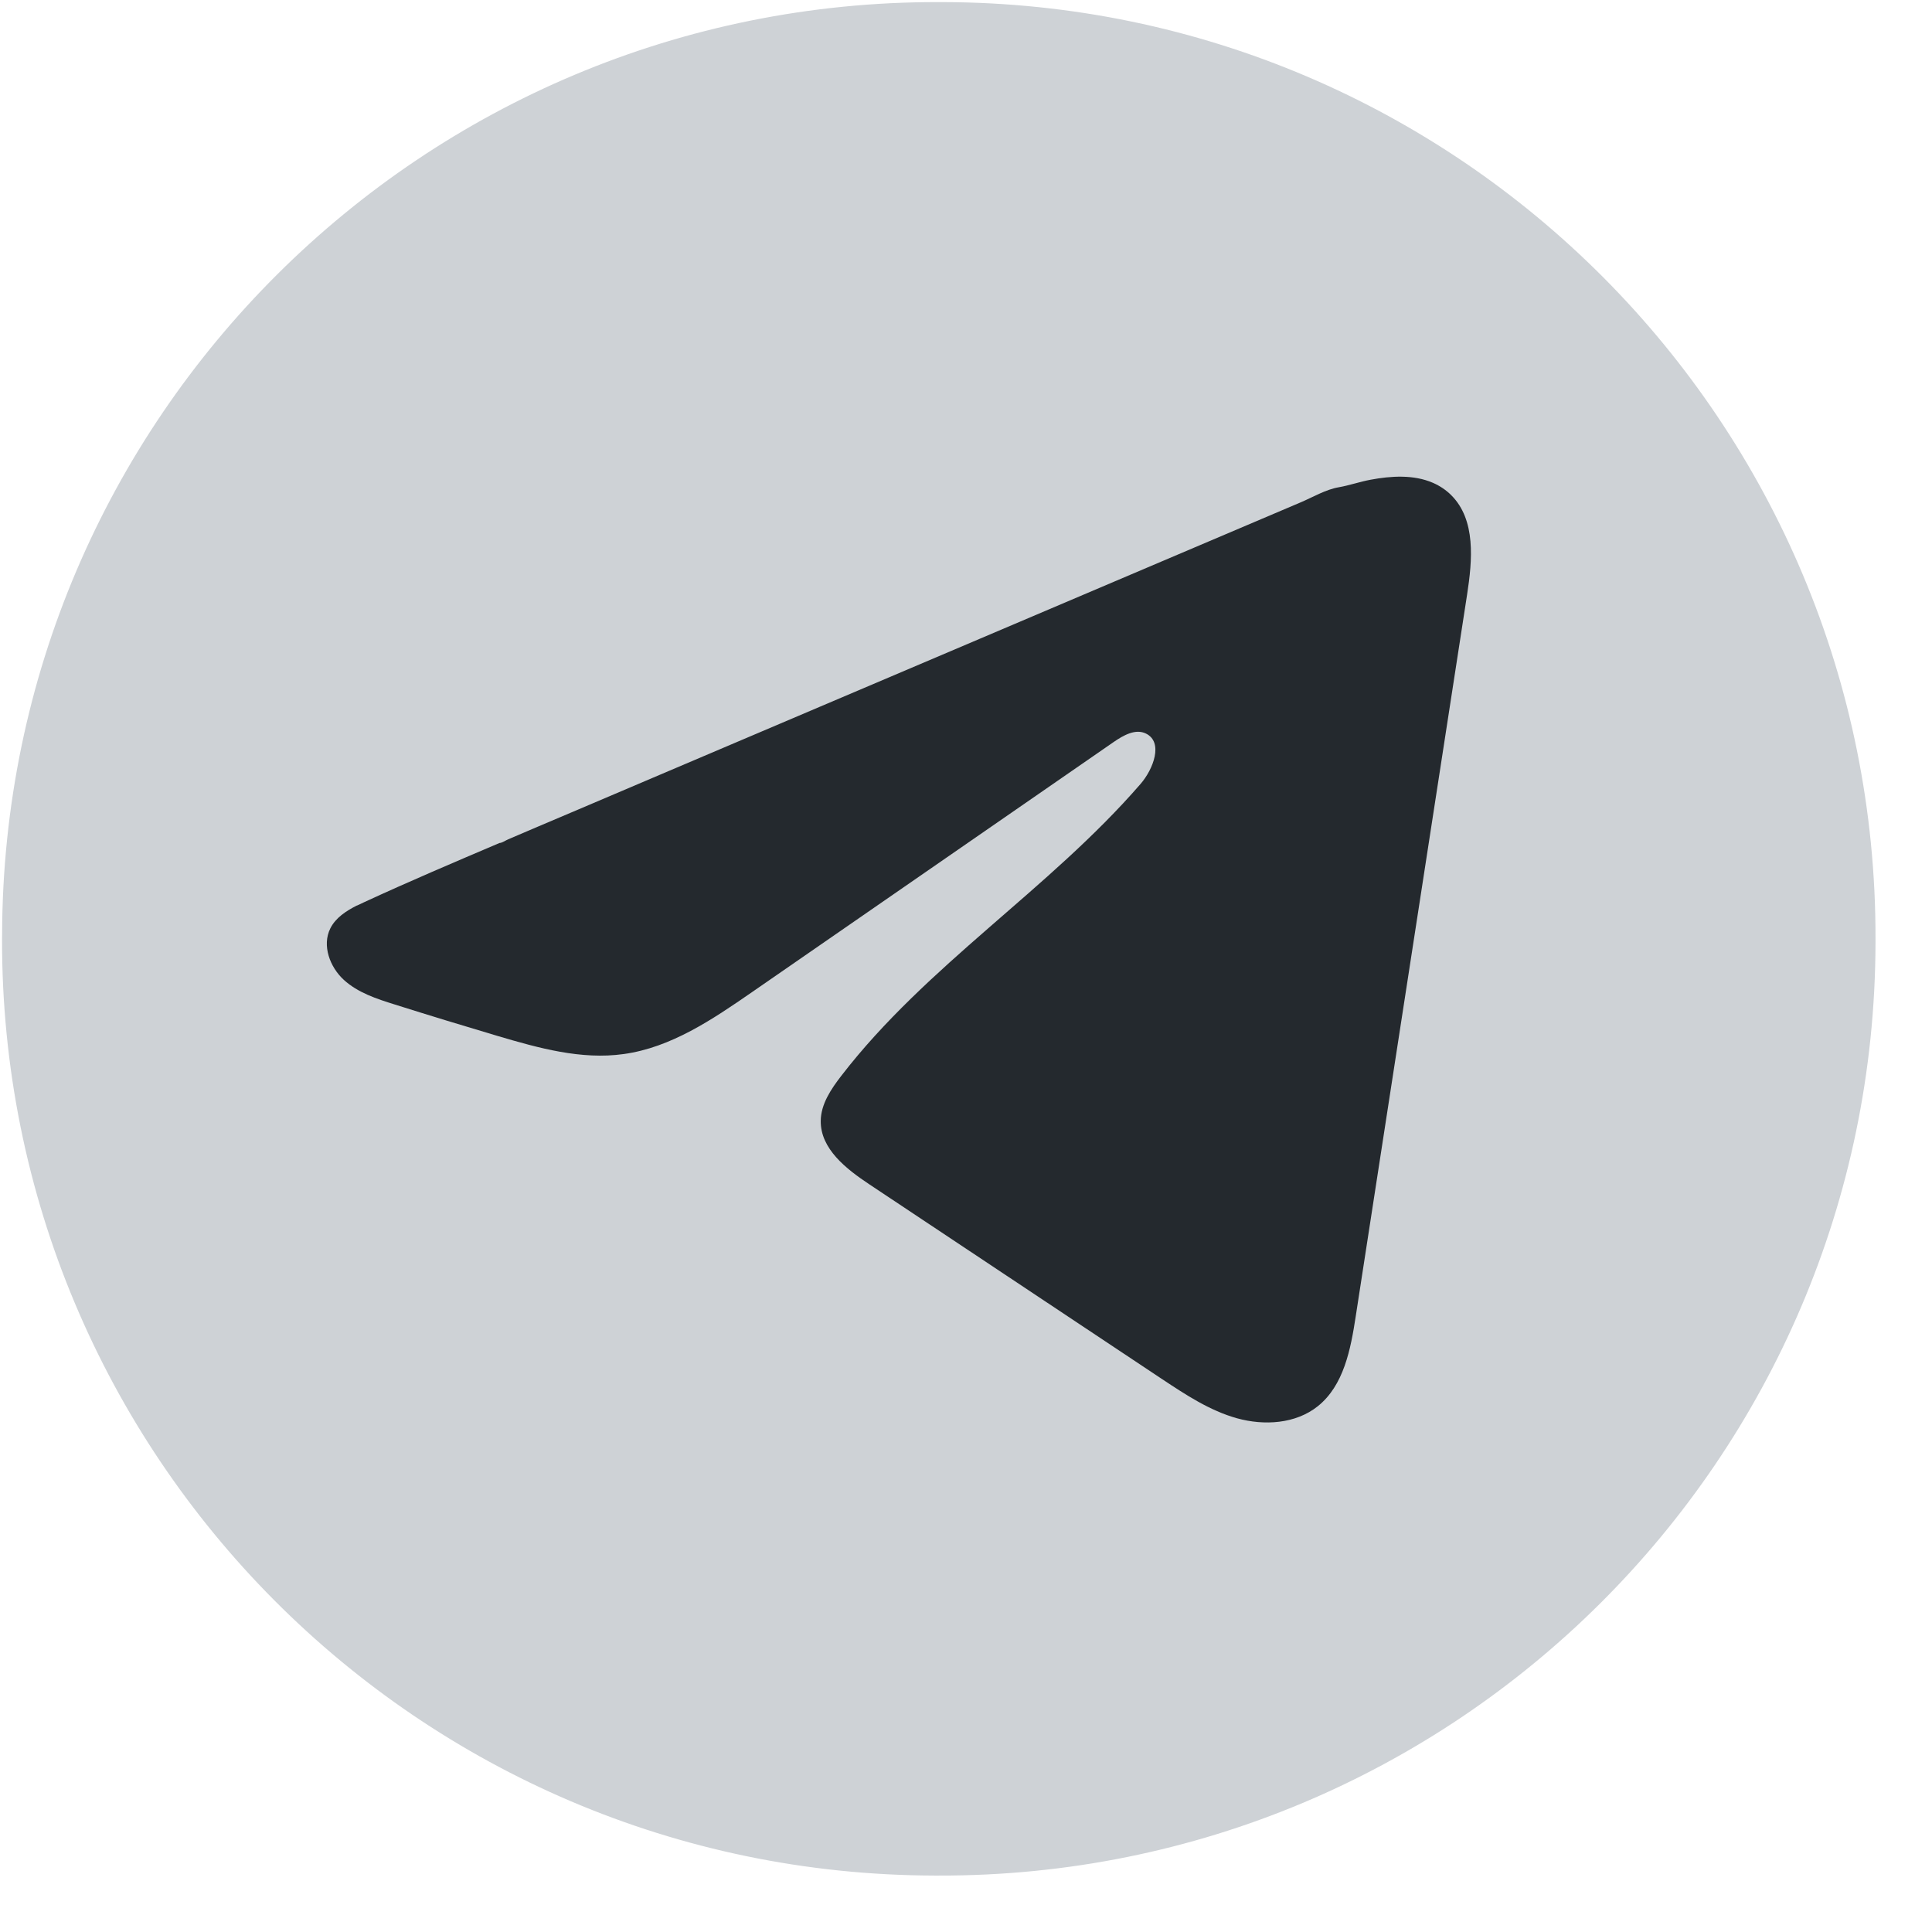
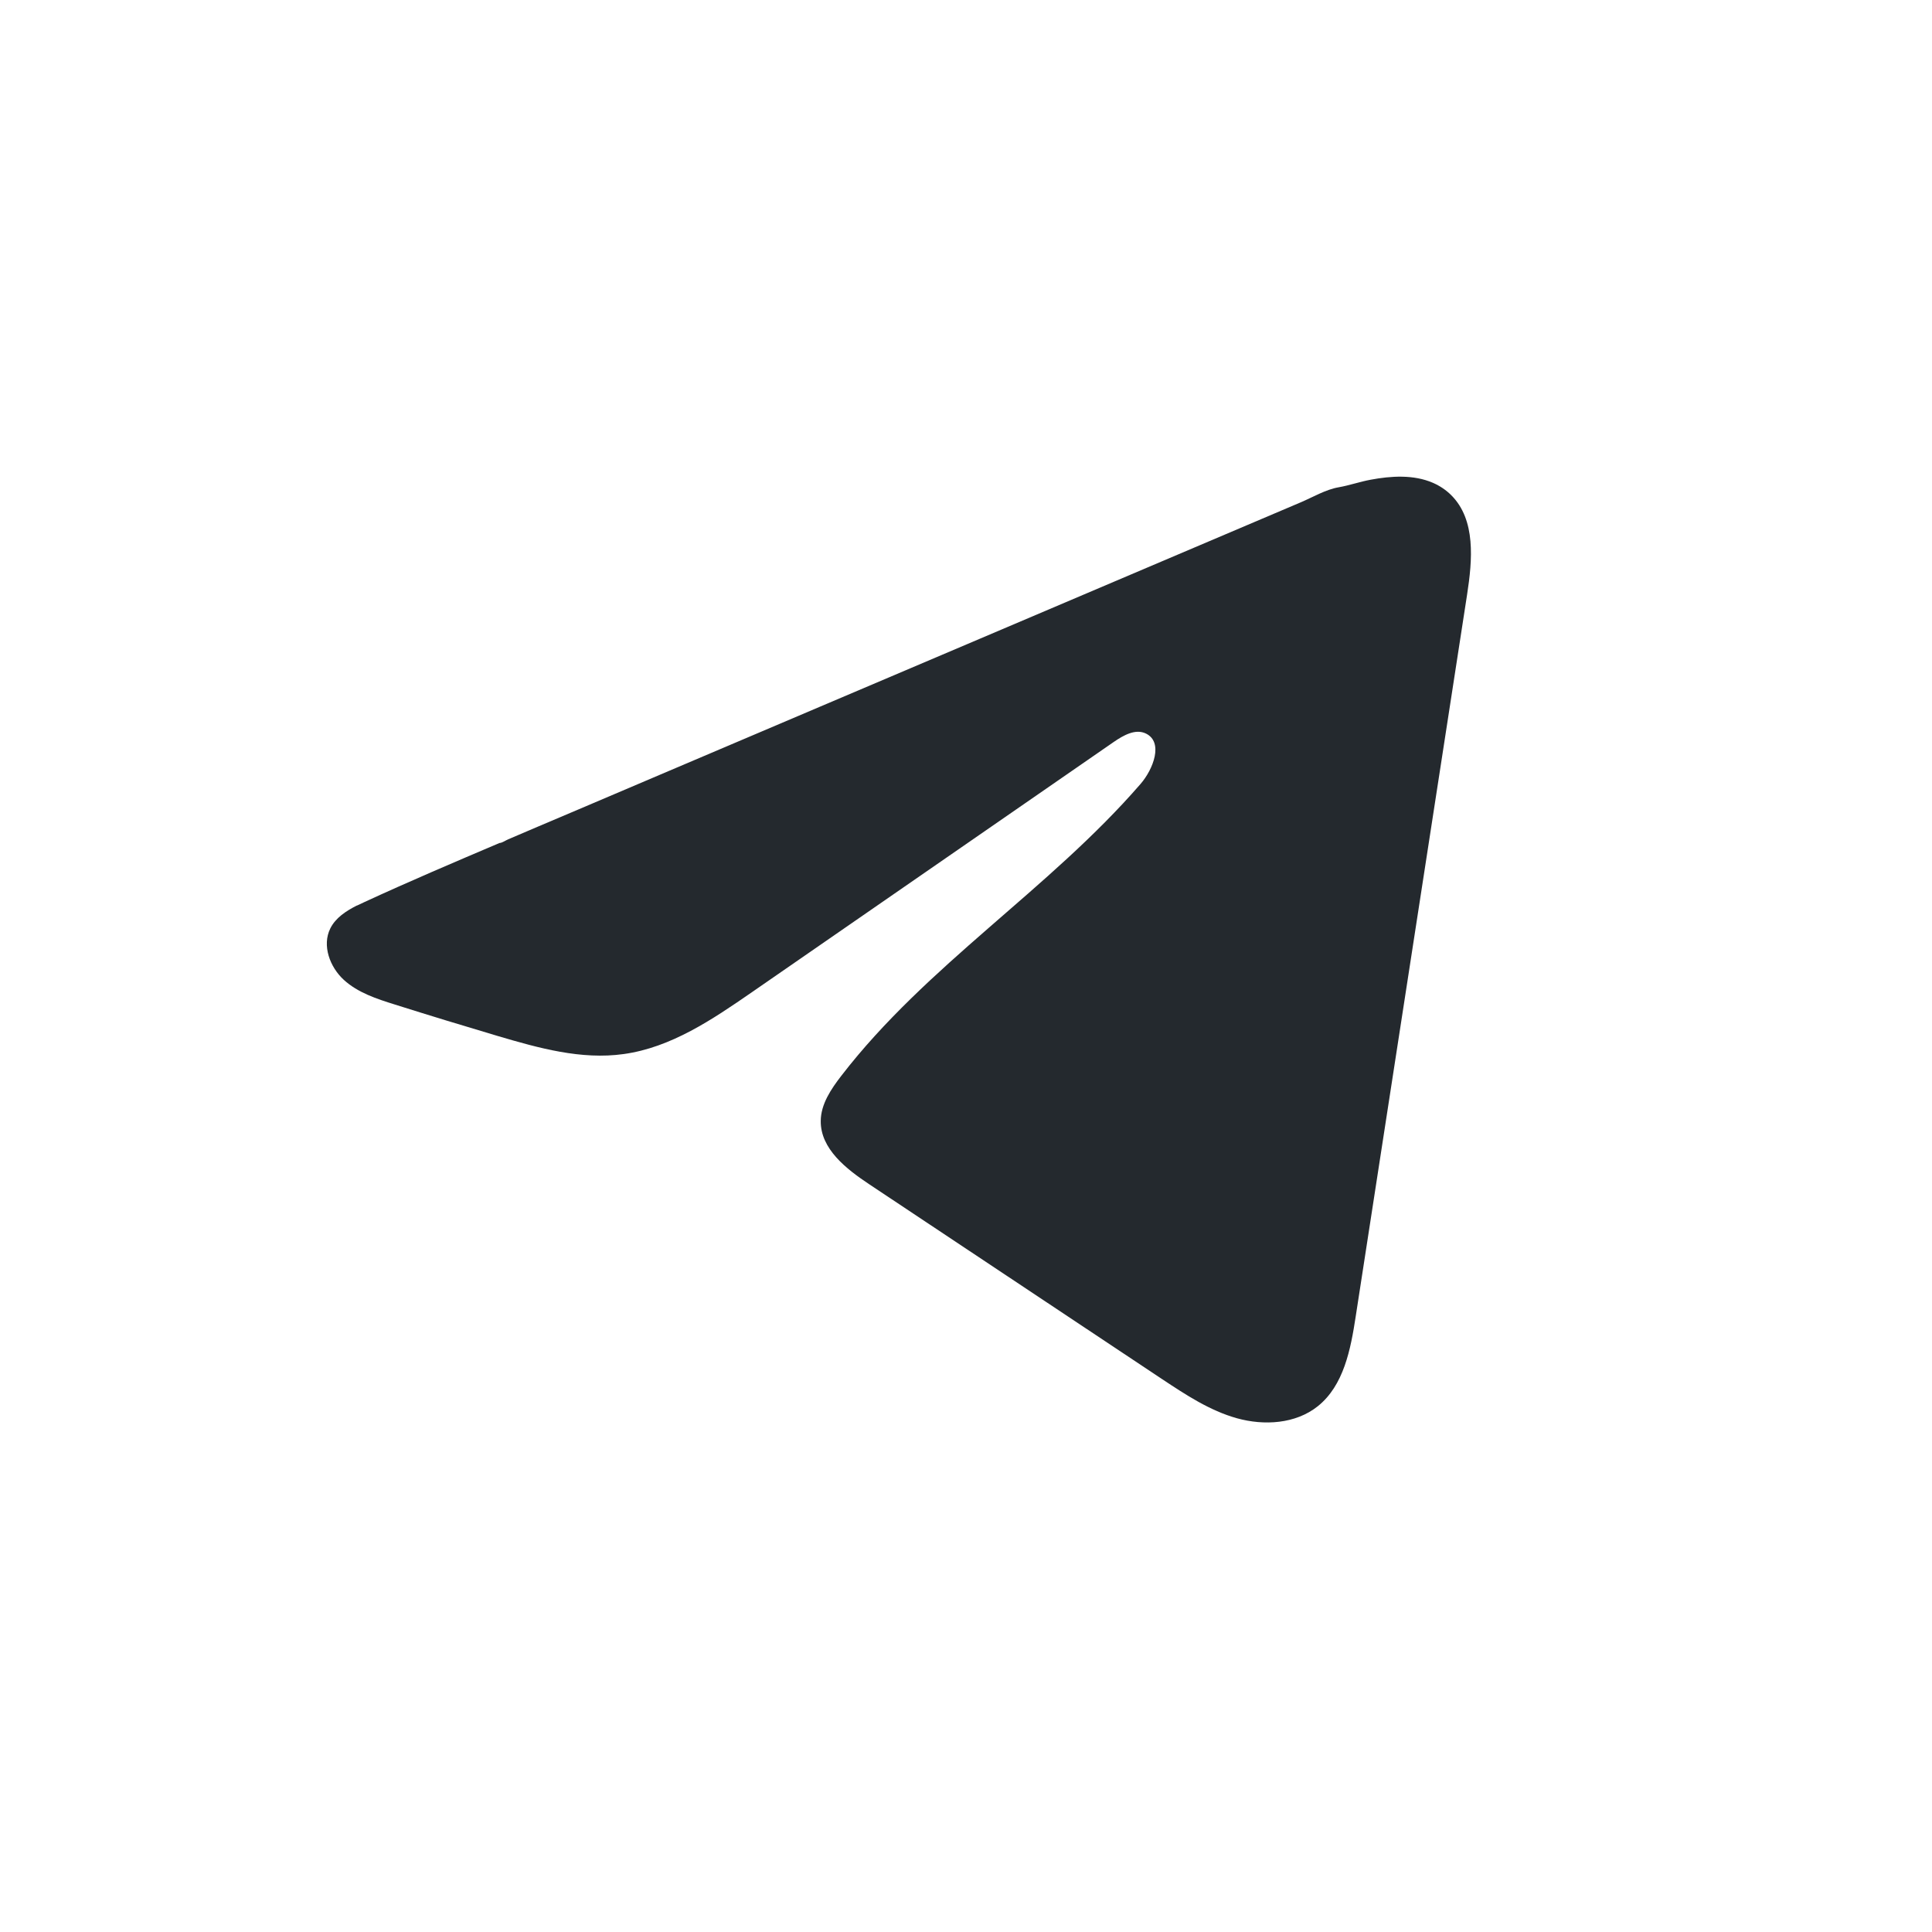
<svg xmlns="http://www.w3.org/2000/svg" width="33" height="33" viewBox="0 0 33 33" fill="none">
-   <path d="M16.108 0.036L16.035 0.036C7.218 0.016 0.055 7.147 0.036 15.963L0.035 16.036C0.016 24.853 7.147 32.016 15.963 32.036L16.036 32.036C24.852 32.056 32.016 24.924 32.035 16.108L32.035 16.035C32.055 7.219 24.924 0.056 16.108 0.036Z" fill="#CED2D6" />
  <path d="M6.097 15.468C6.142 15.446 6.187 15.425 6.231 15.405C6.992 15.054 7.763 14.726 8.532 14.399C8.574 14.399 8.643 14.351 8.683 14.335C8.742 14.309 8.802 14.285 8.861 14.259C8.976 14.21 9.09 14.162 9.203 14.113C9.432 14.016 9.66 13.919 9.889 13.822L11.259 13.239C12.173 12.851 13.087 12.461 14.001 12.073C14.914 11.685 15.829 11.296 16.742 10.908C17.656 10.52 18.57 10.131 19.484 9.742C20.397 9.354 21.312 8.965 22.225 8.577C22.428 8.49 22.648 8.36 22.866 8.323C23.049 8.291 23.227 8.228 23.411 8.194C23.76 8.129 24.145 8.103 24.478 8.248C24.594 8.299 24.7 8.37 24.788 8.458C25.211 8.879 25.15 9.567 25.059 10.156C24.426 14.265 23.792 18.375 23.157 22.483C23.071 23.047 22.953 23.666 22.507 24.021C22.129 24.322 21.593 24.354 21.128 24.225C20.663 24.095 20.254 23.824 19.852 23.558C18.185 22.448 16.517 21.339 14.85 20.23C14.454 19.967 14.013 19.623 14.019 19.146C14.021 18.86 14.194 18.604 14.369 18.377C15.824 16.488 17.92 15.192 19.481 13.391C19.701 13.137 19.875 12.677 19.574 12.53C19.395 12.442 19.188 12.56 19.024 12.673C16.963 14.098 14.902 15.524 12.841 16.949C12.168 17.414 11.463 17.892 10.653 18.004C9.929 18.106 9.201 17.902 8.5 17.695C7.913 17.521 7.327 17.342 6.744 17.158C6.433 17.061 6.113 16.956 5.873 16.737C5.634 16.518 5.497 16.15 5.642 15.858C5.733 15.676 5.91 15.561 6.095 15.467L6.097 15.468Z" fill="#24292E" />
</svg>